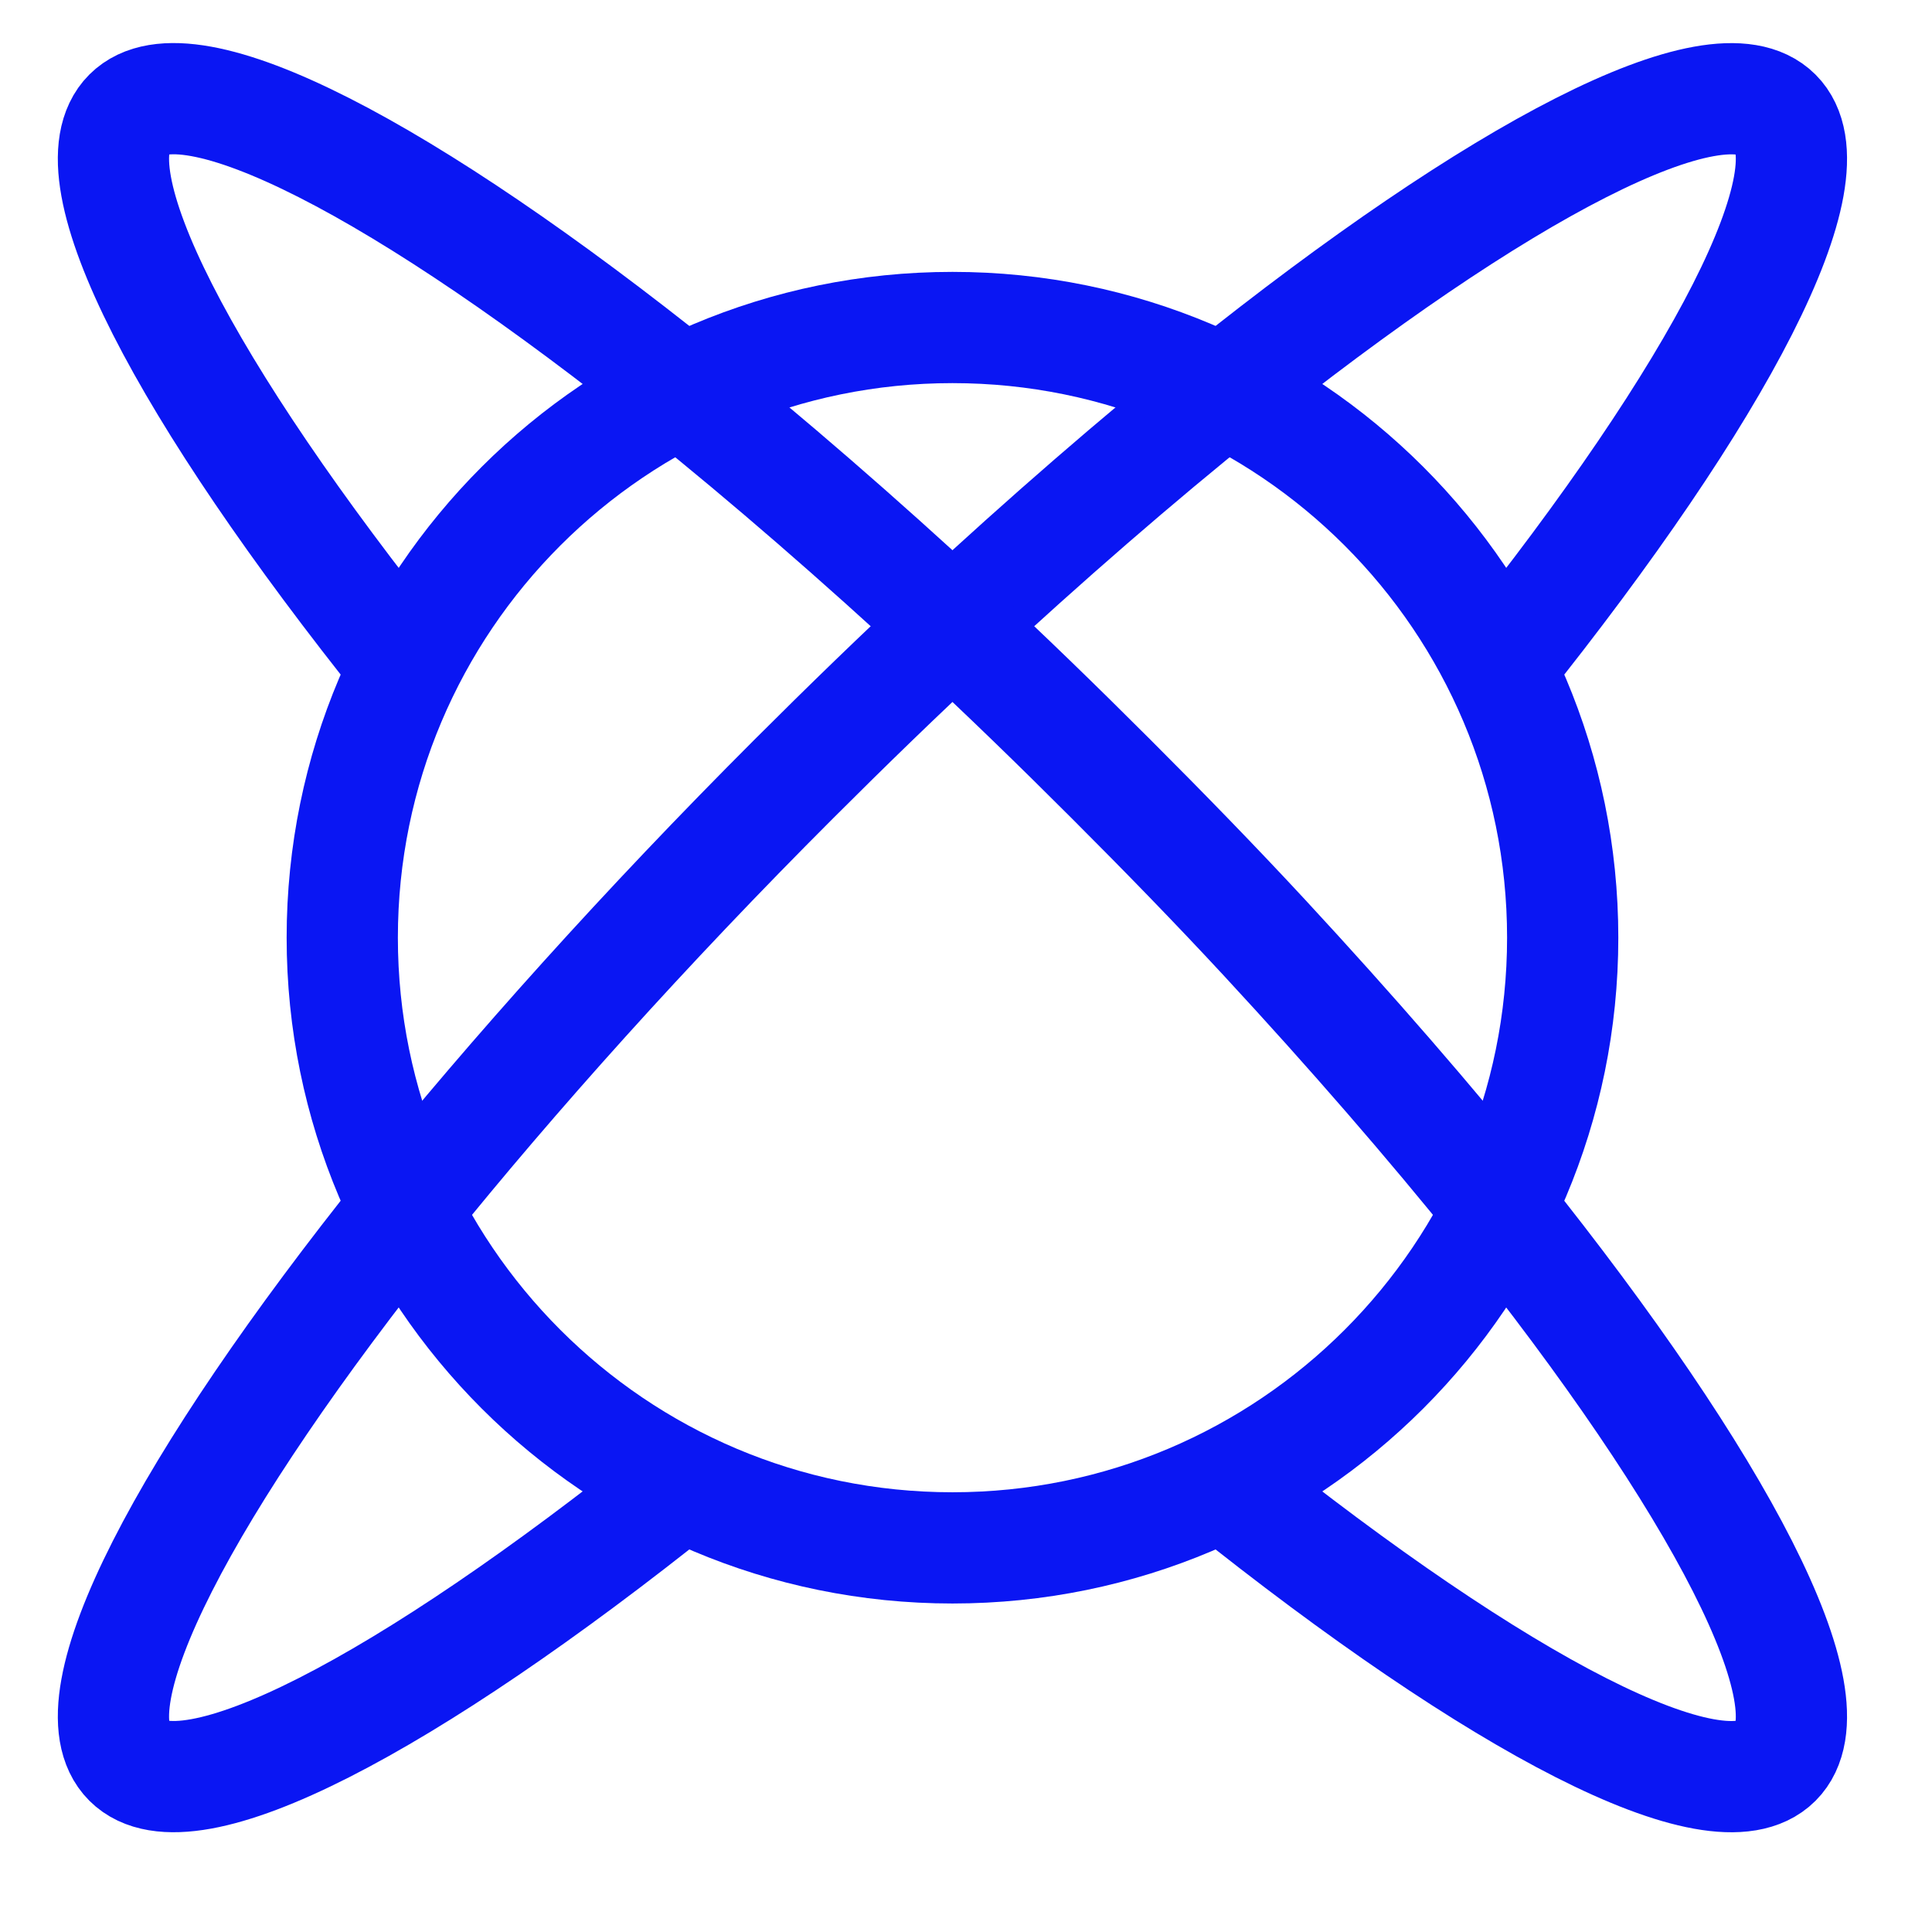
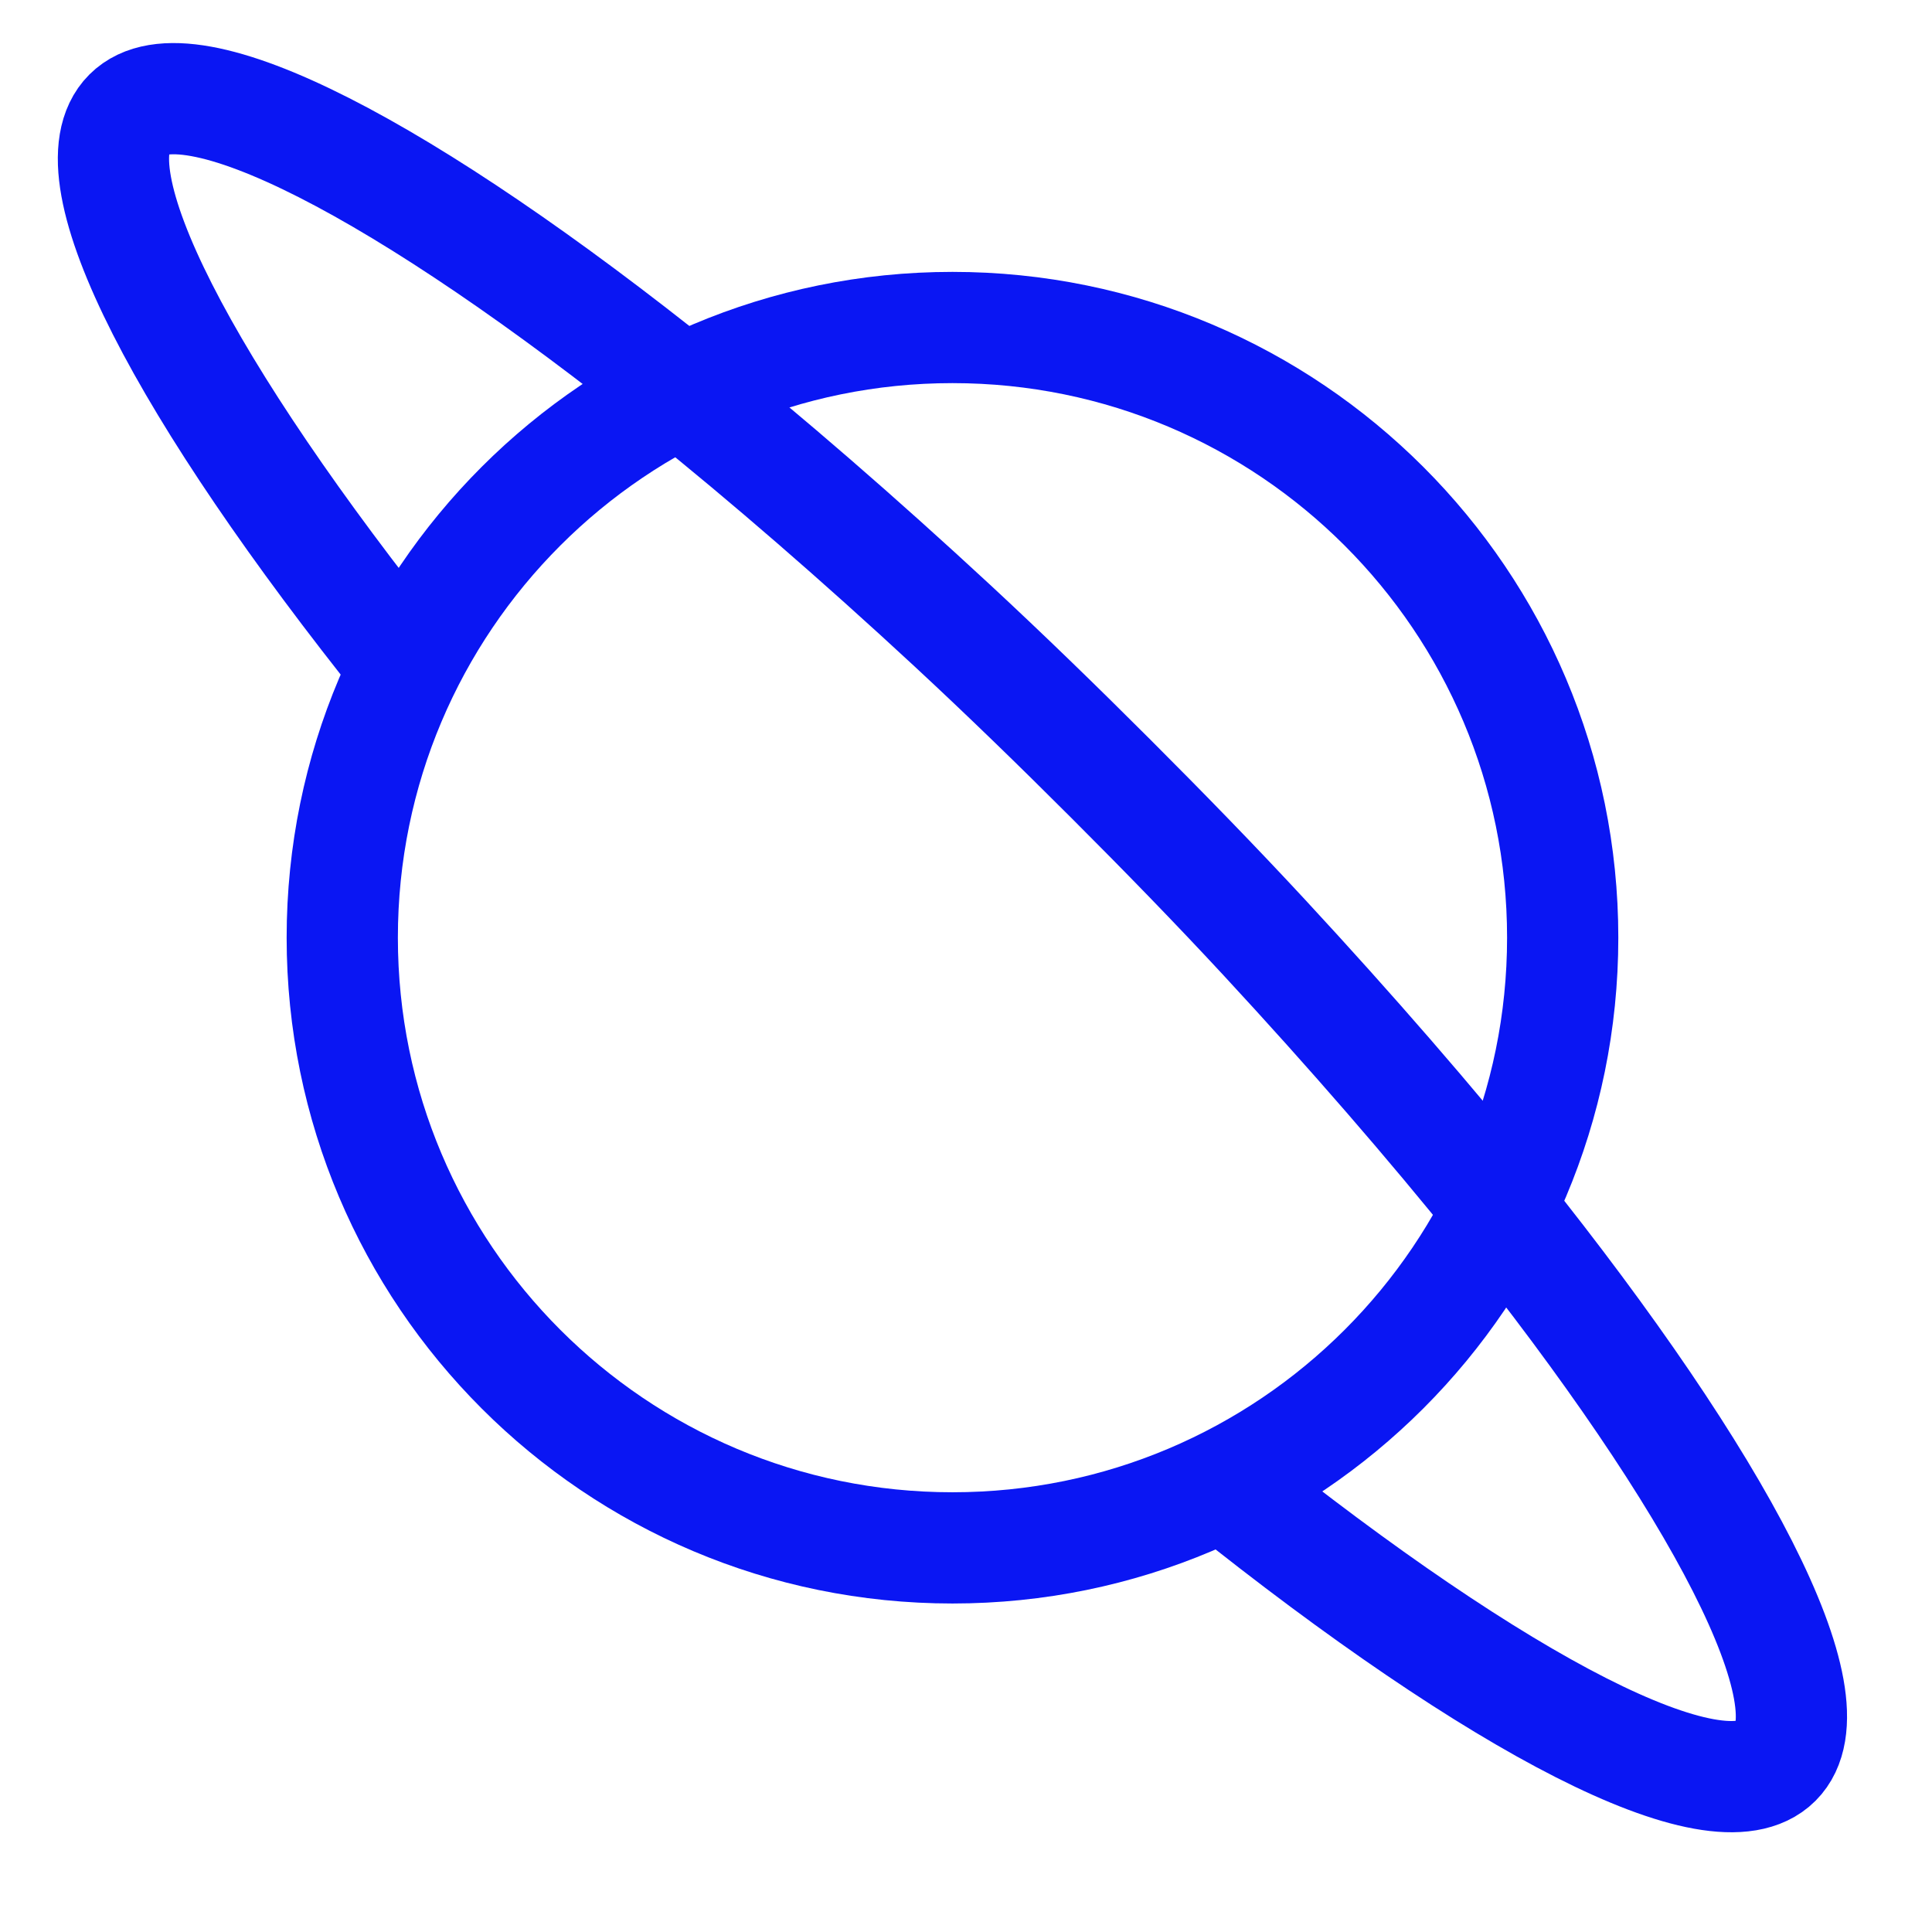
<svg xmlns="http://www.w3.org/2000/svg" width="33" height="33" viewBox="0 0 33 33" fill="none">
  <g clip-path="url(#clip0_21_1394)">
-     <path d="M11.643 25.357C6.941 29.122 3.202 31.089 2.198 30.086C1.194 29.084 3.162 25.344 6.927 20.641C8.765 18.361 11.018 15.846 13.558 13.306C14.471 12.394 15.37 11.521 16.269 10.688C17.871 9.202 19.434 7.848 20.894 6.676C25.597 2.91 29.337 0.944 30.339 1.946C31.342 2.949 29.375 6.689 25.61 11.392" stroke="#0A16F3" stroke-width="1.9" stroke-miterlimit="10" />
    <path d="M20.894 25.357C25.597 29.123 29.337 31.089 30.339 30.087C31.342 29.084 29.375 25.344 25.61 20.641C24.438 19.183 23.082 17.619 21.598 16.016C20.765 15.117 19.891 14.219 18.979 13.307C18.067 12.395 17.167 11.521 16.269 10.688C14.666 9.203 13.103 7.848 11.643 6.676C6.941 2.909 3.202 0.943 2.198 1.945C1.194 2.948 3.162 6.688 6.927 11.391" stroke="#0A16F3" stroke-width="1.9" stroke-miterlimit="10" />
    <path d="M16.269 26.439C22.025 26.439 26.692 21.773 26.692 16.016C26.692 10.26 22.025 5.594 16.269 5.594C10.513 5.594 5.846 10.26 5.846 16.016C5.846 21.773 10.513 26.439 16.269 26.439Z" stroke="#0A16F3" stroke-width="1.9" stroke-miterlimit="10" />
  </g>
  <defs>
    <clipPath id="clip0_21_1394">
      <rect width="32" height="32" fill="white" transform="translate(0.269 0.016)" />
    </clipPath>
  </defs>
</svg>